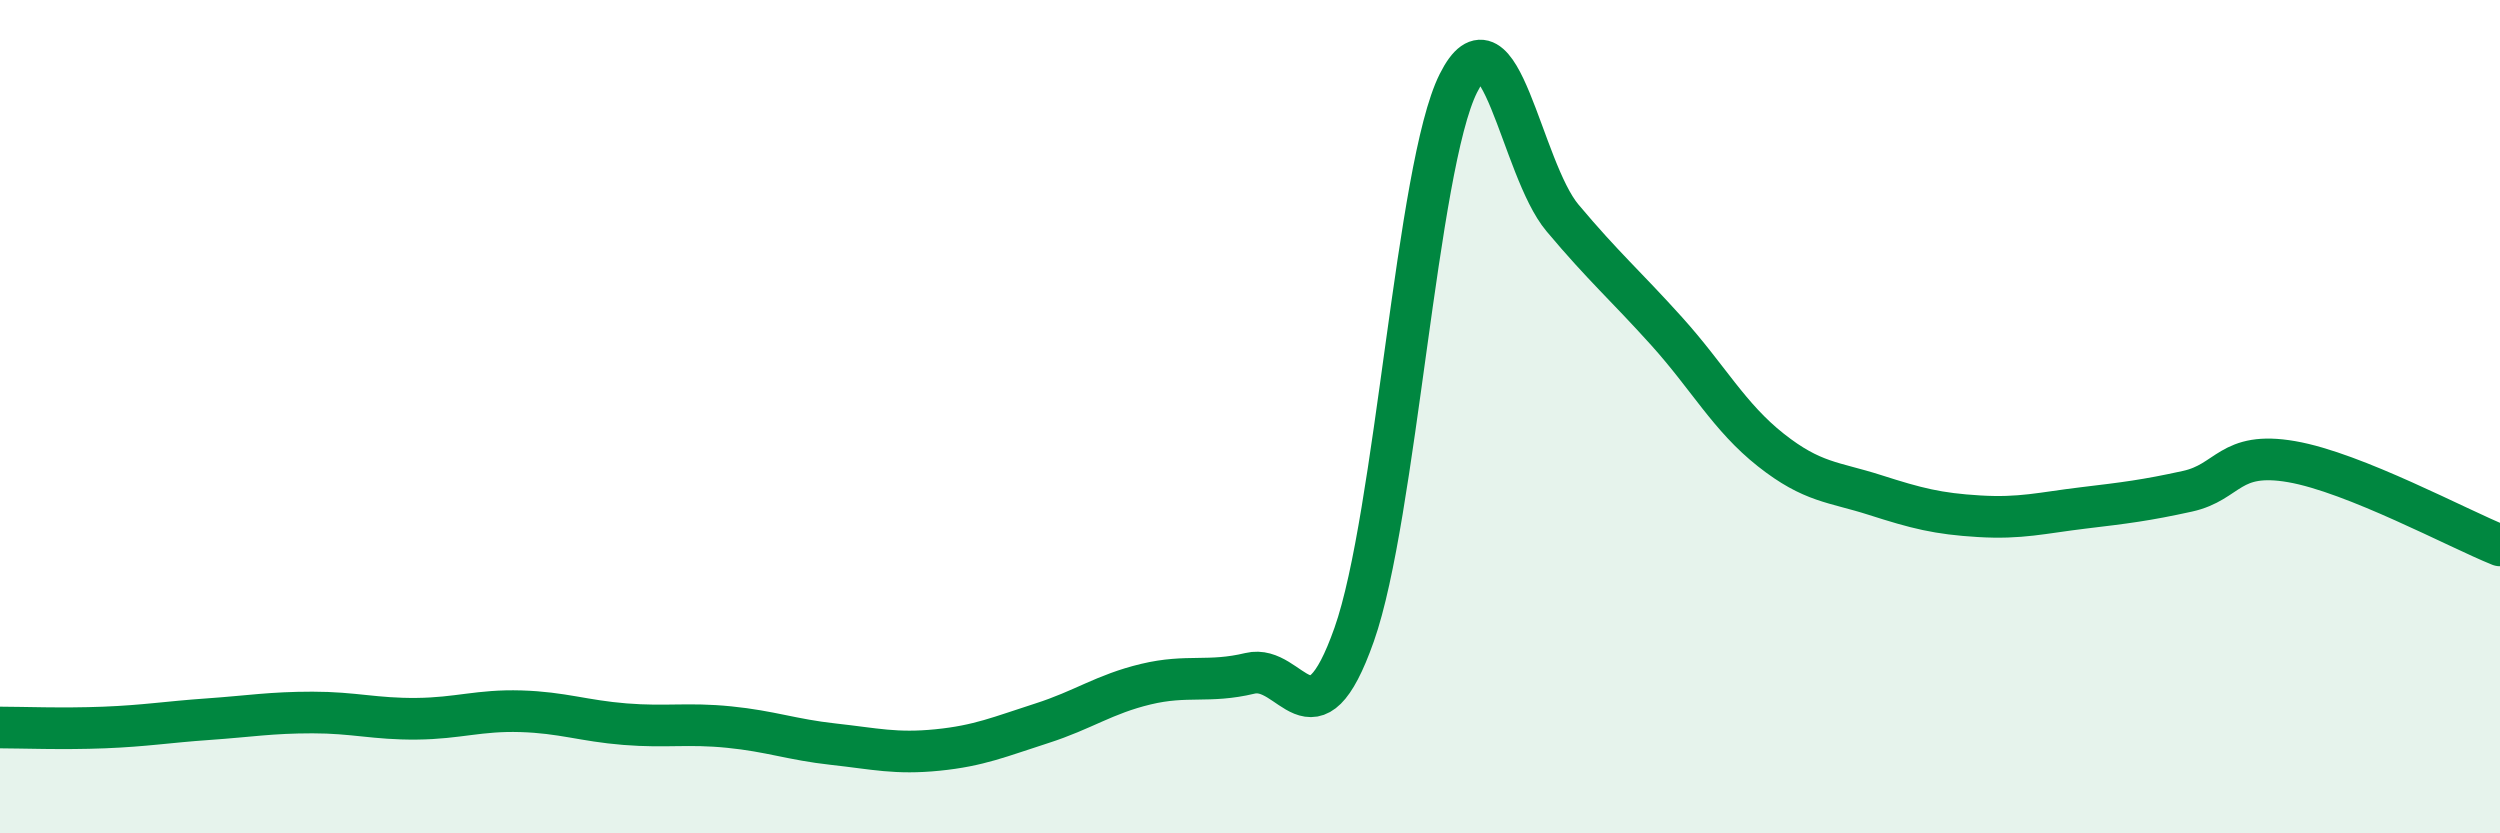
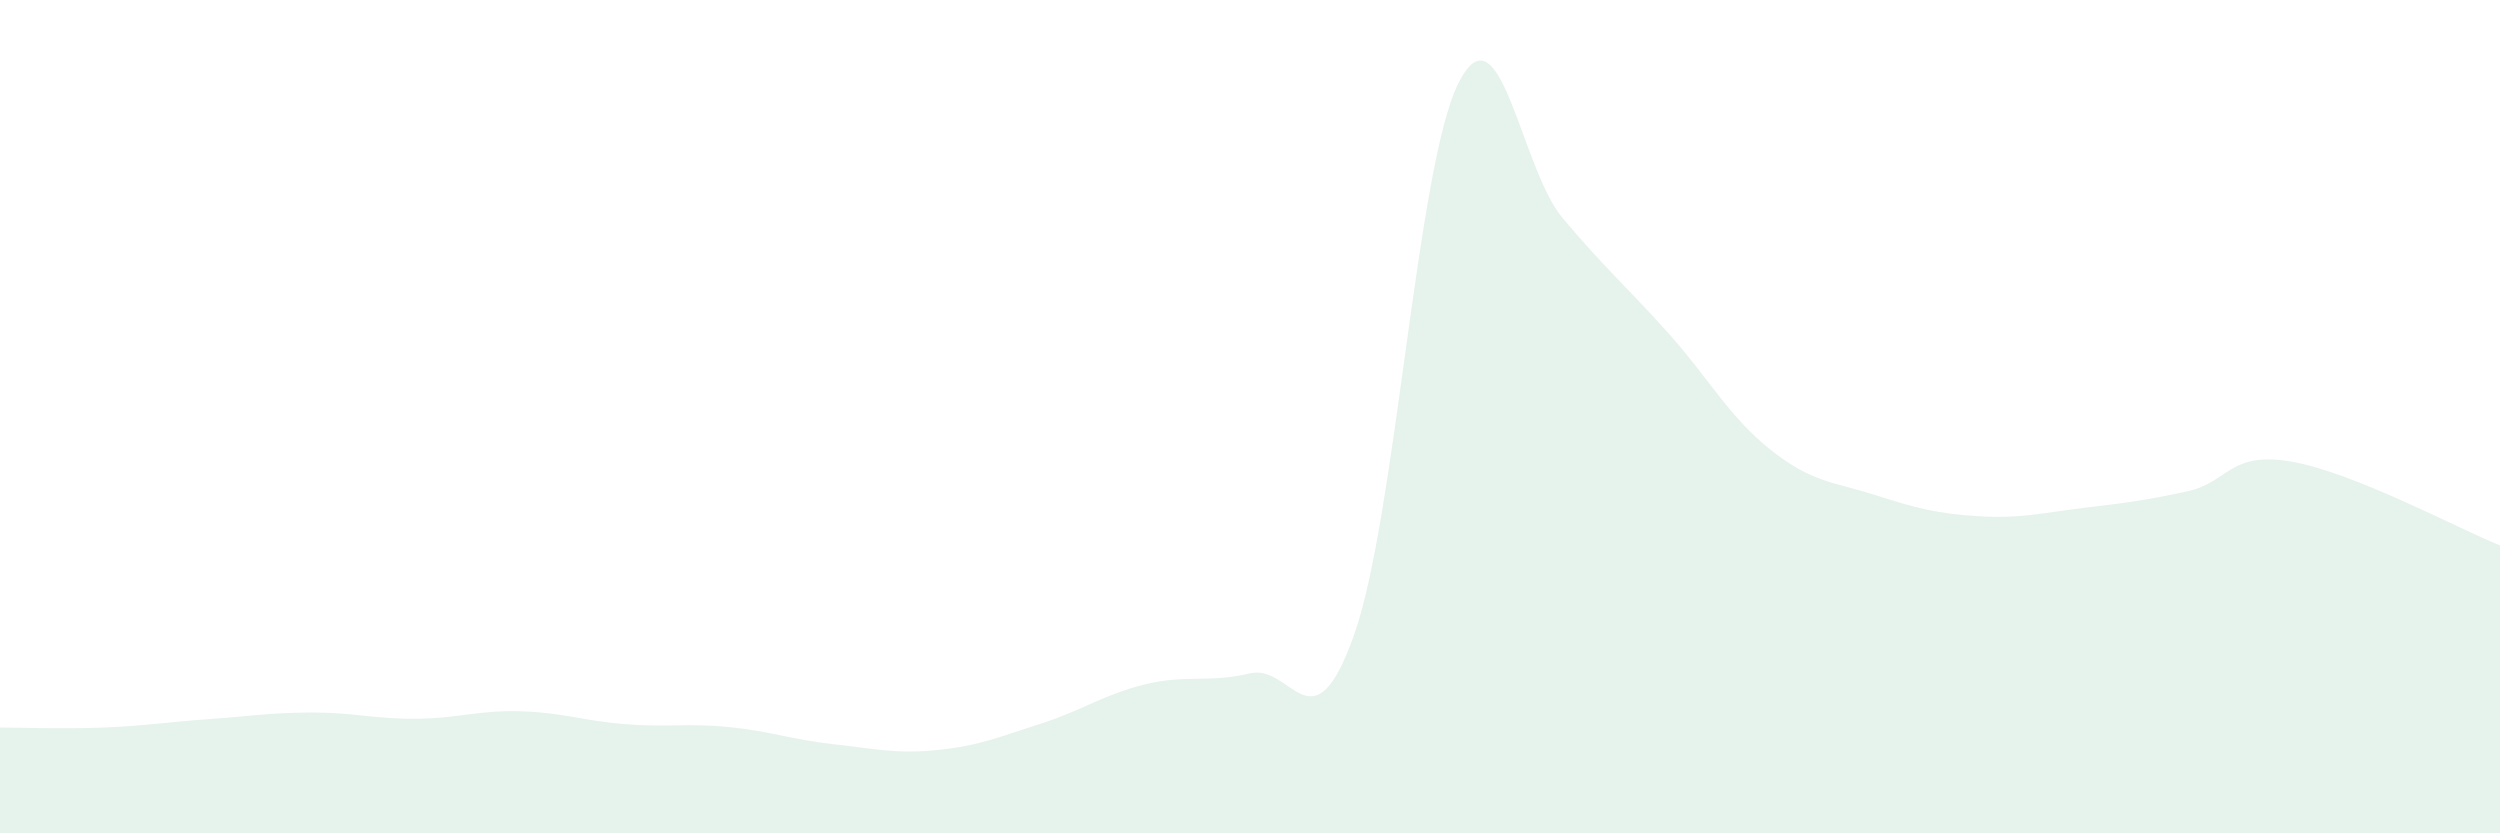
<svg xmlns="http://www.w3.org/2000/svg" width="60" height="20" viewBox="0 0 60 20">
  <path d="M 0,17.46 C 0.5,17.46 1.5,17.5 2.5,17.46 C 3.5,17.42 4,17.33 5,17.26 C 6,17.19 6.5,17.1 7.5,17.1 C 8.5,17.1 9,17.26 10,17.25 C 11,17.24 11.5,17.04 12.5,17.07 C 13.5,17.1 14,17.3 15,17.38 C 16,17.46 16.5,17.35 17.5,17.45 C 18.5,17.55 19,17.75 20,17.86 C 21,17.97 21.5,18.1 22.5,18 C 23.5,17.9 24,17.68 25,17.36 C 26,17.04 26.5,16.66 27.5,16.42 C 28.5,16.18 29,16.4 30,16.16 C 31,15.92 31.5,18.06 32.5,15.23 C 33.5,12.4 34,4 35,2 C 36,0 36.5,4.04 37.5,5.23 C 38.5,6.42 39,6.84 40,7.95 C 41,9.06 41.5,10.01 42.5,10.8 C 43.5,11.59 44,11.56 45,11.88 C 46,12.2 46.5,12.33 47.5,12.39 C 48.5,12.45 49,12.31 50,12.19 C 51,12.07 51.5,12.01 52.5,11.79 C 53.5,11.57 53.5,10.82 55,11.08 C 56.5,11.34 59,12.69 60,13.09L60 20L0 20Z" fill="#008740" opacity="0.1" stroke-linecap="round" stroke-linejoin="round" />
-   <path d="M 0,17.46 C 0.5,17.46 1.5,17.5 2.5,17.46 C 3.5,17.42 4,17.33 5,17.26 C 6,17.19 6.5,17.1 7.5,17.1 C 8.5,17.1 9,17.26 10,17.25 C 11,17.24 11.5,17.04 12.5,17.07 C 13.5,17.1 14,17.3 15,17.38 C 16,17.46 16.5,17.35 17.5,17.45 C 18.5,17.55 19,17.75 20,17.86 C 21,17.97 21.5,18.1 22.5,18 C 23.5,17.9 24,17.68 25,17.36 C 26,17.04 26.5,16.66 27.5,16.42 C 28.5,16.18 29,16.4 30,16.16 C 31,15.92 31.5,18.06 32.5,15.23 C 33.5,12.4 34,4 35,2 C 36,0 36.5,4.04 37.5,5.23 C 38.5,6.42 39,6.84 40,7.95 C 41,9.06 41.5,10.01 42.5,10.8 C 43.5,11.59 44,11.56 45,11.88 C 46,12.2 46.5,12.33 47.5,12.39 C 48.5,12.45 49,12.31 50,12.19 C 51,12.07 51.5,12.01 52.5,11.79 C 53.5,11.57 53.5,10.82 55,11.08 C 56.5,11.34 59,12.69 60,13.09" stroke="#008740" stroke-width="1" fill="none" stroke-linecap="round" stroke-linejoin="round" />
</svg>